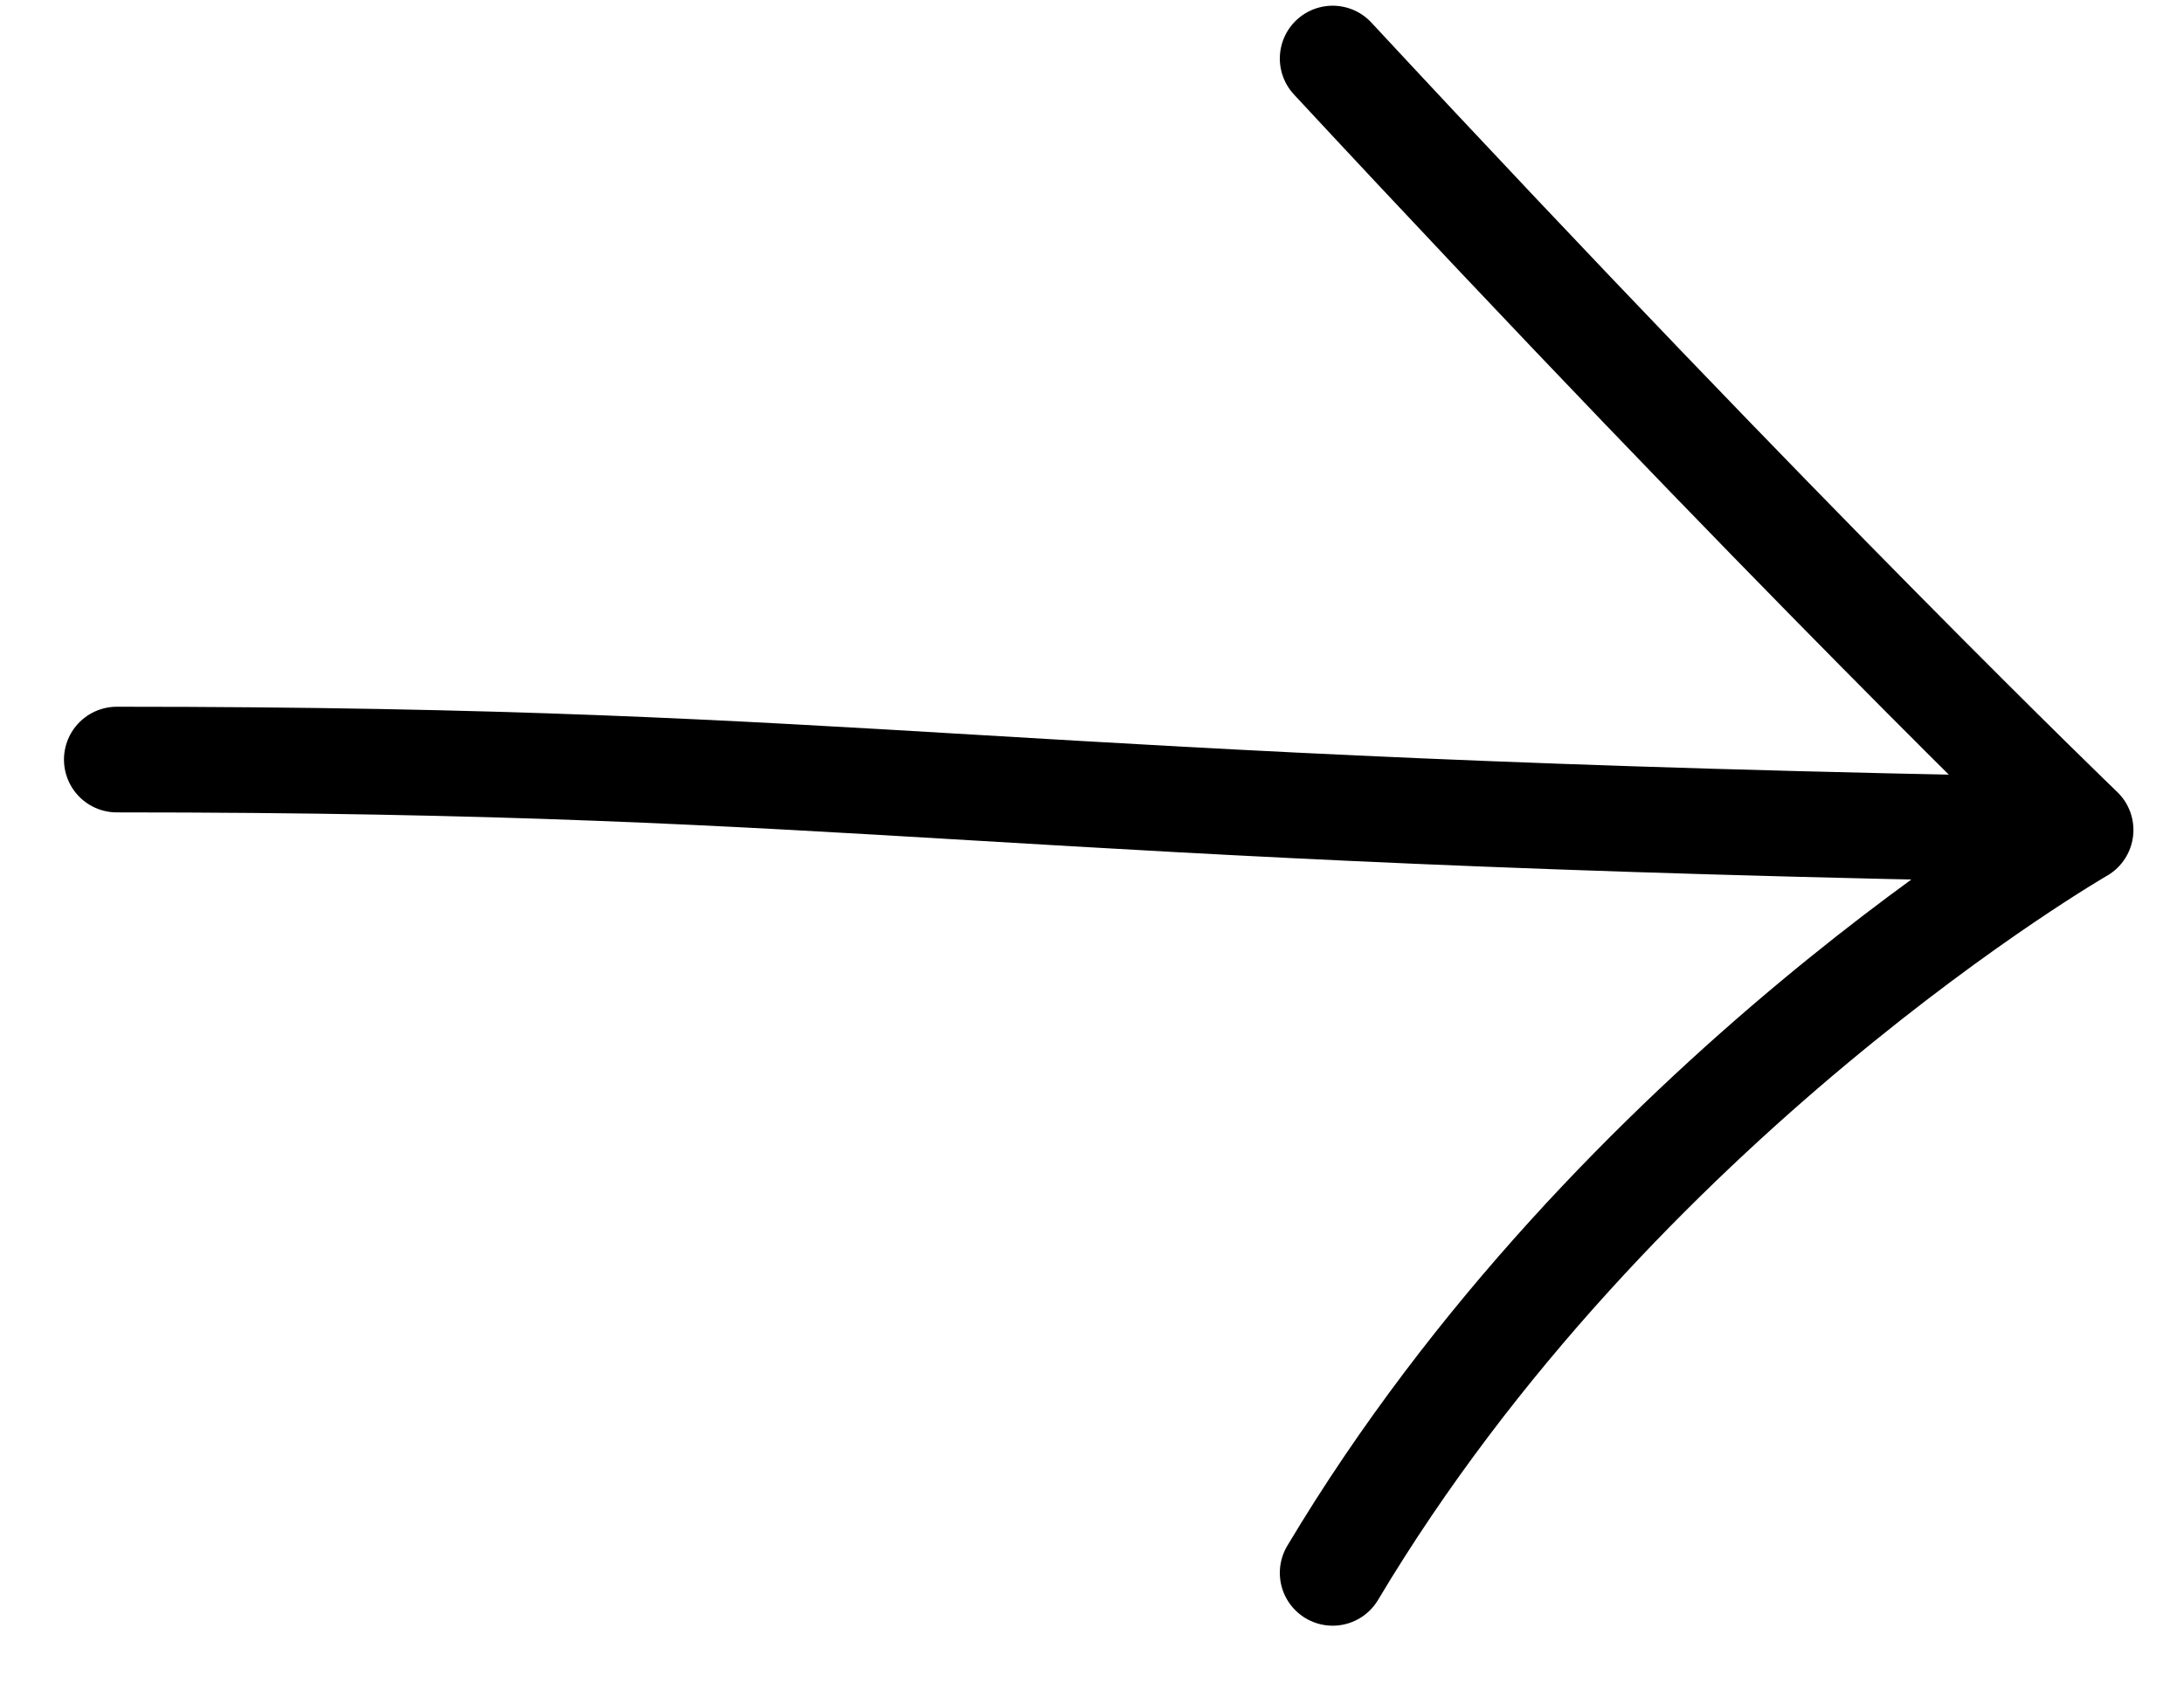
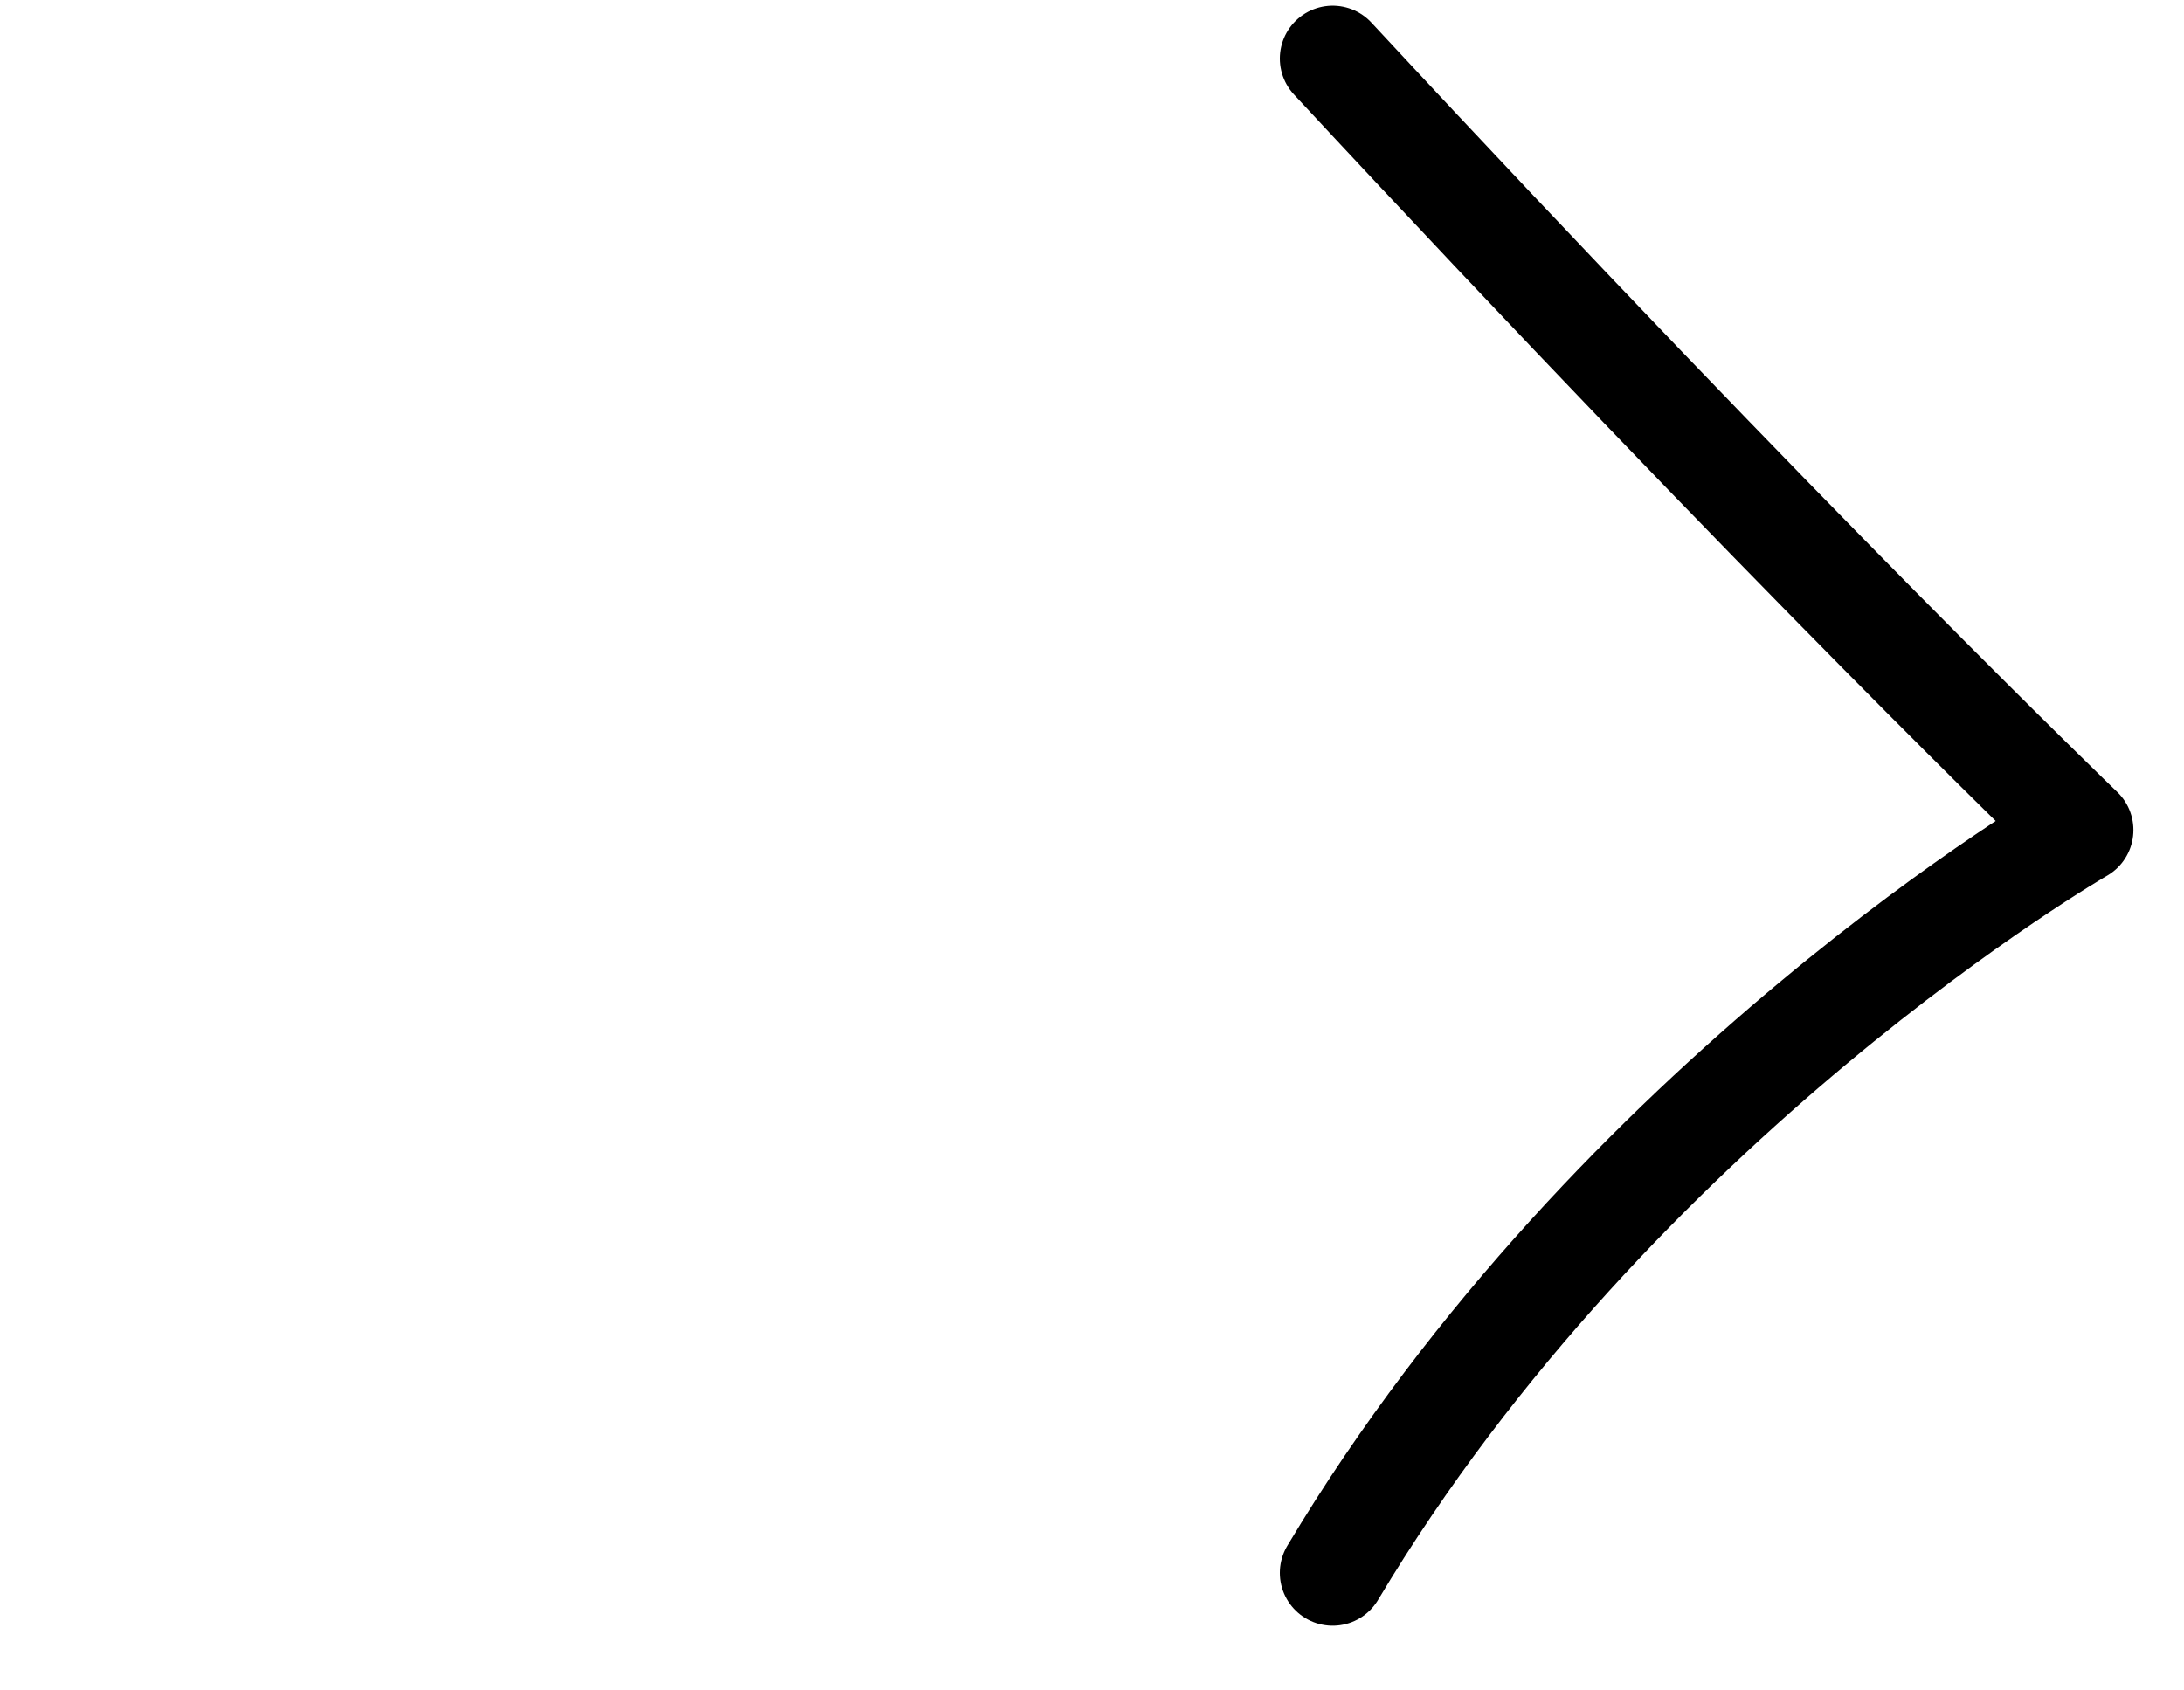
<svg xmlns="http://www.w3.org/2000/svg" width="31" height="24" viewBox="0 0 31 24" fill="none">
  <style>
  [stroke] { vector-effect: non-scaling-stroke; stroke-width: 1.5; }
</style>
-   <path d="M1.658 10.784C12.657 10.784 13.922 11.518 29.532 11.784M29.532 11.784C29.532 11.784 25.416 7.831 18.916 0.831M29.532 11.784C29.532 11.784 22.949 15.578 18.916 22.331" stroke="#000000" stroke-width="1.5" stroke-linecap="round" stroke-linejoin="round" />
+   <path d="M1.658 10.784M29.532 11.784C29.532 11.784 25.416 7.831 18.916 0.831M29.532 11.784C29.532 11.784 22.949 15.578 18.916 22.331" stroke="#000000" stroke-width="1.5" stroke-linecap="round" stroke-linejoin="round" />
</svg>